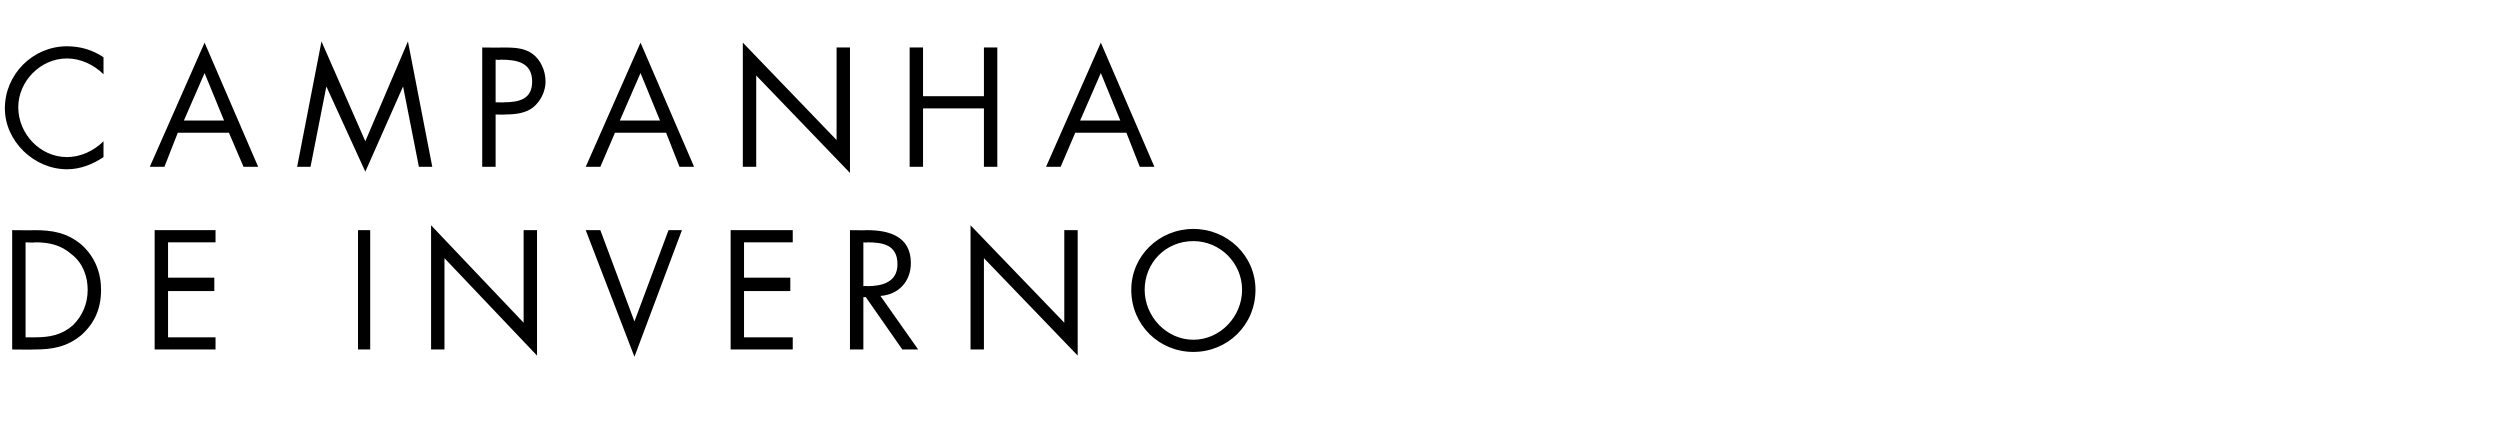
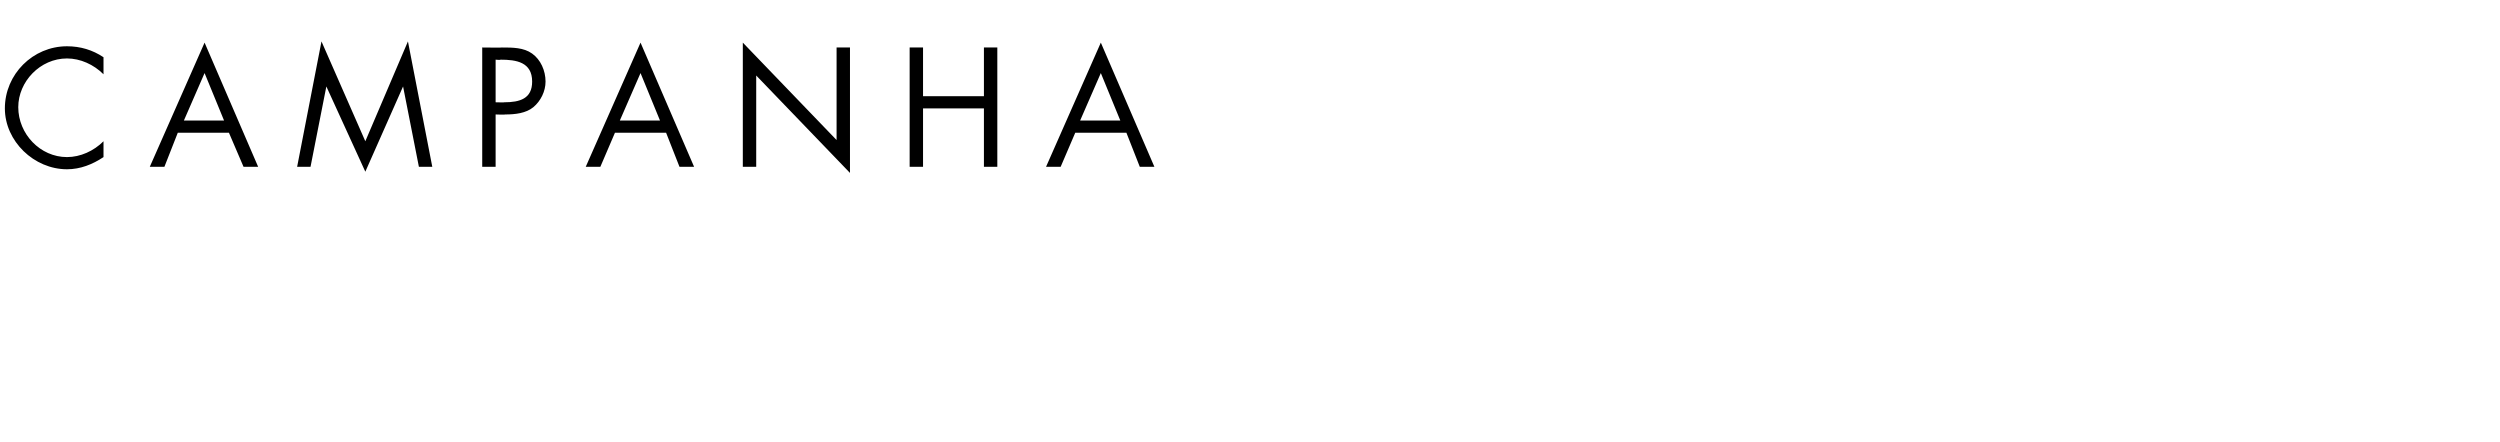
<svg xmlns="http://www.w3.org/2000/svg" version="1.1" width="205.3px" height="36.3px" viewBox="0 -3 205.3 36.3" style="top:-3px">
  <desc>CAMPANHA DE INVERNO</desc>
  <defs />
  <g id="Polygon9022">
-     <path d="M 1 15.9 C 1 15.9 2.83 15.92 2.8 15.9 C 4.3 15.9 5.5 16.1 6.7 17.1 C 7.8 18.1 8.3 19.4 8.3 20.8 C 8.3 22.3 7.8 23.5 6.7 24.5 C 5.5 25.5 4.3 25.7 2.8 25.7 C 2.81 25.72 1 25.7 1 25.7 L 1 15.9 Z M 2.9 24.7 C 4.1 24.7 5.1 24.5 6 23.7 C 6.8 22.9 7.2 21.9 7.2 20.8 C 7.2 19.7 6.8 18.6 5.9 17.9 C 5 17.1 4 16.9 2.9 16.9 C 2.87 16.94 2.1 16.9 2.1 16.9 L 2.1 24.7 C 2.1 24.7 2.87 24.71 2.9 24.7 Z M 12.7 15.9 L 17.7 15.9 L 17.7 16.9 L 13.8 16.9 L 13.8 19.8 L 17.6 19.8 L 17.6 20.9 L 13.8 20.9 L 13.8 24.7 L 17.7 24.7 L 17.7 25.7 L 12.7 25.7 L 12.7 15.9 Z M 30.4 25.7 L 29.4 25.7 L 29.4 15.9 L 30.4 15.9 L 30.4 25.7 Z M 35.4 15.5 L 43 23.5 L 43 15.9 L 44.1 15.9 L 44.1 26.2 L 36.5 18.2 L 36.5 25.7 L 35.4 25.7 L 35.4 15.5 Z M 52.1 23.4 L 54.9 15.9 L 56 15.9 L 52.1 26.3 L 48.1 15.9 L 49.3 15.9 L 52.1 23.4 Z M 60 15.9 L 65.1 15.9 L 65.1 16.9 L 61.1 16.9 L 61.1 19.8 L 64.9 19.8 L 64.9 20.9 L 61.1 20.9 L 61.1 24.7 L 65.1 24.7 L 65.1 25.7 L 60 25.7 L 60 15.9 Z M 70.9 20.5 C 70.9 20.5 71.2 20.46 71.2 20.5 C 72.4 20.5 73.7 20.2 73.7 18.7 C 73.7 17.1 72.5 16.9 71.2 16.9 C 71.19 16.94 70.9 16.9 70.9 16.9 L 70.9 20.5 Z M 70.9 25.7 L 69.8 25.7 L 69.8 15.9 C 69.8 15.9 71.19 15.92 71.2 15.9 C 73 15.9 74.8 16.4 74.8 18.6 C 74.8 20.1 73.8 21.2 72.3 21.3 C 72.32 21.33 75.4 25.7 75.4 25.7 L 74.1 25.7 L 71.1 21.4 L 70.9 21.4 L 70.9 25.7 Z M 79.7 15.5 L 87.4 23.5 L 87.4 15.9 L 88.5 15.9 L 88.5 26.2 L 80.8 18.2 L 80.8 25.7 L 79.7 25.7 L 79.7 15.5 Z M 103.1 20.8 C 103.1 23.7 100.8 25.9 98 25.9 C 95.2 25.9 92.9 23.7 92.9 20.8 C 92.9 18 95.2 15.8 98 15.8 C 100.8 15.8 103.1 18 103.1 20.8 Z M 94 20.8 C 94 23 95.8 24.9 98 24.9 C 100.2 24.9 102 23 102 20.8 C 102 18.6 100.2 16.8 98 16.8 C 95.7 16.8 94 18.6 94 20.8 Z " stroke="none" fill="#000" />
-   </g>
+     </g>
  <g id="Polygon9021">
    <path d="M 8.5 3.1 C 7.7 2.3 6.6 1.8 5.5 1.8 C 3.3 1.8 1.5 3.7 1.5 5.8 C 1.5 8 3.3 9.9 5.5 9.9 C 6.6 9.9 7.7 9.4 8.5 8.6 C 8.5 8.6 8.5 9.9 8.5 9.9 C 7.6 10.5 6.6 10.9 5.5 10.9 C 2.8 10.9 0.4 8.6 0.4 5.9 C 0.4 3.1 2.7 0.8 5.5 0.8 C 6.6 0.8 7.6 1.1 8.5 1.7 C 8.5 1.7 8.5 3.1 8.5 3.1 Z M 14.6 7.9 L 13.5 10.7 L 12.3 10.7 L 16.8 0.5 L 21.2 10.7 L 20 10.7 L 18.8 7.9 L 14.6 7.9 Z M 16.8 3 L 15.1 6.9 L 18.4 6.9 L 16.8 3 Z M 26.4 0.4 L 30 8.6 L 33.5 0.4 L 35.5 10.7 L 34.4 10.7 L 33.1 4.1 L 33.1 4.1 L 30 11.1 L 26.8 4.1 L 26.8 4.1 L 25.5 10.7 L 24.4 10.7 L 26.4 0.4 Z M 40.7 10.7 L 39.6 10.7 L 39.6 0.9 C 39.6 0.9 41.24 0.92 41.2 0.9 C 42.1 0.9 43 0.9 43.7 1.4 C 44.4 1.9 44.8 2.8 44.8 3.7 C 44.8 4.5 44.4 5.3 43.8 5.8 C 43.2 6.3 42.3 6.4 41.5 6.4 C 41.51 6.43 40.7 6.4 40.7 6.4 L 40.7 10.7 Z M 40.7 5.4 C 40.7 5.4 41.44 5.42 41.4 5.4 C 42.7 5.4 43.7 5.1 43.7 3.7 C 43.7 2.1 42.4 1.9 41.1 1.9 C 41.12 1.94 40.7 1.9 40.7 1.9 L 40.7 5.4 Z M 50.5 7.9 L 49.3 10.7 L 48.1 10.7 L 52.6 0.5 L 57 10.7 L 55.8 10.7 L 54.7 7.9 L 50.5 7.9 Z M 52.6 3 L 50.9 6.9 L 54.2 6.9 L 52.6 3 Z M 61 0.5 L 68.7 8.5 L 68.7 0.9 L 69.8 0.9 L 69.8 11.2 L 62.1 3.2 L 62.1 10.7 L 61 10.7 L 61 0.5 Z M 80.8 4.9 L 80.8 0.9 L 81.9 0.9 L 81.9 10.7 L 80.8 10.7 L 80.8 5.9 L 75.8 5.9 L 75.8 10.7 L 74.7 10.7 L 74.7 0.9 L 75.8 0.9 L 75.8 4.9 L 80.8 4.9 Z M 88.3 7.9 L 87.1 10.7 L 85.9 10.7 L 90.4 0.5 L 94.8 10.7 L 93.6 10.7 L 92.5 7.9 L 88.3 7.9 Z M 90.4 3 L 88.7 6.9 L 92 6.9 L 90.4 3 Z " stroke="none" fill="#000" />
  </g>
</svg>